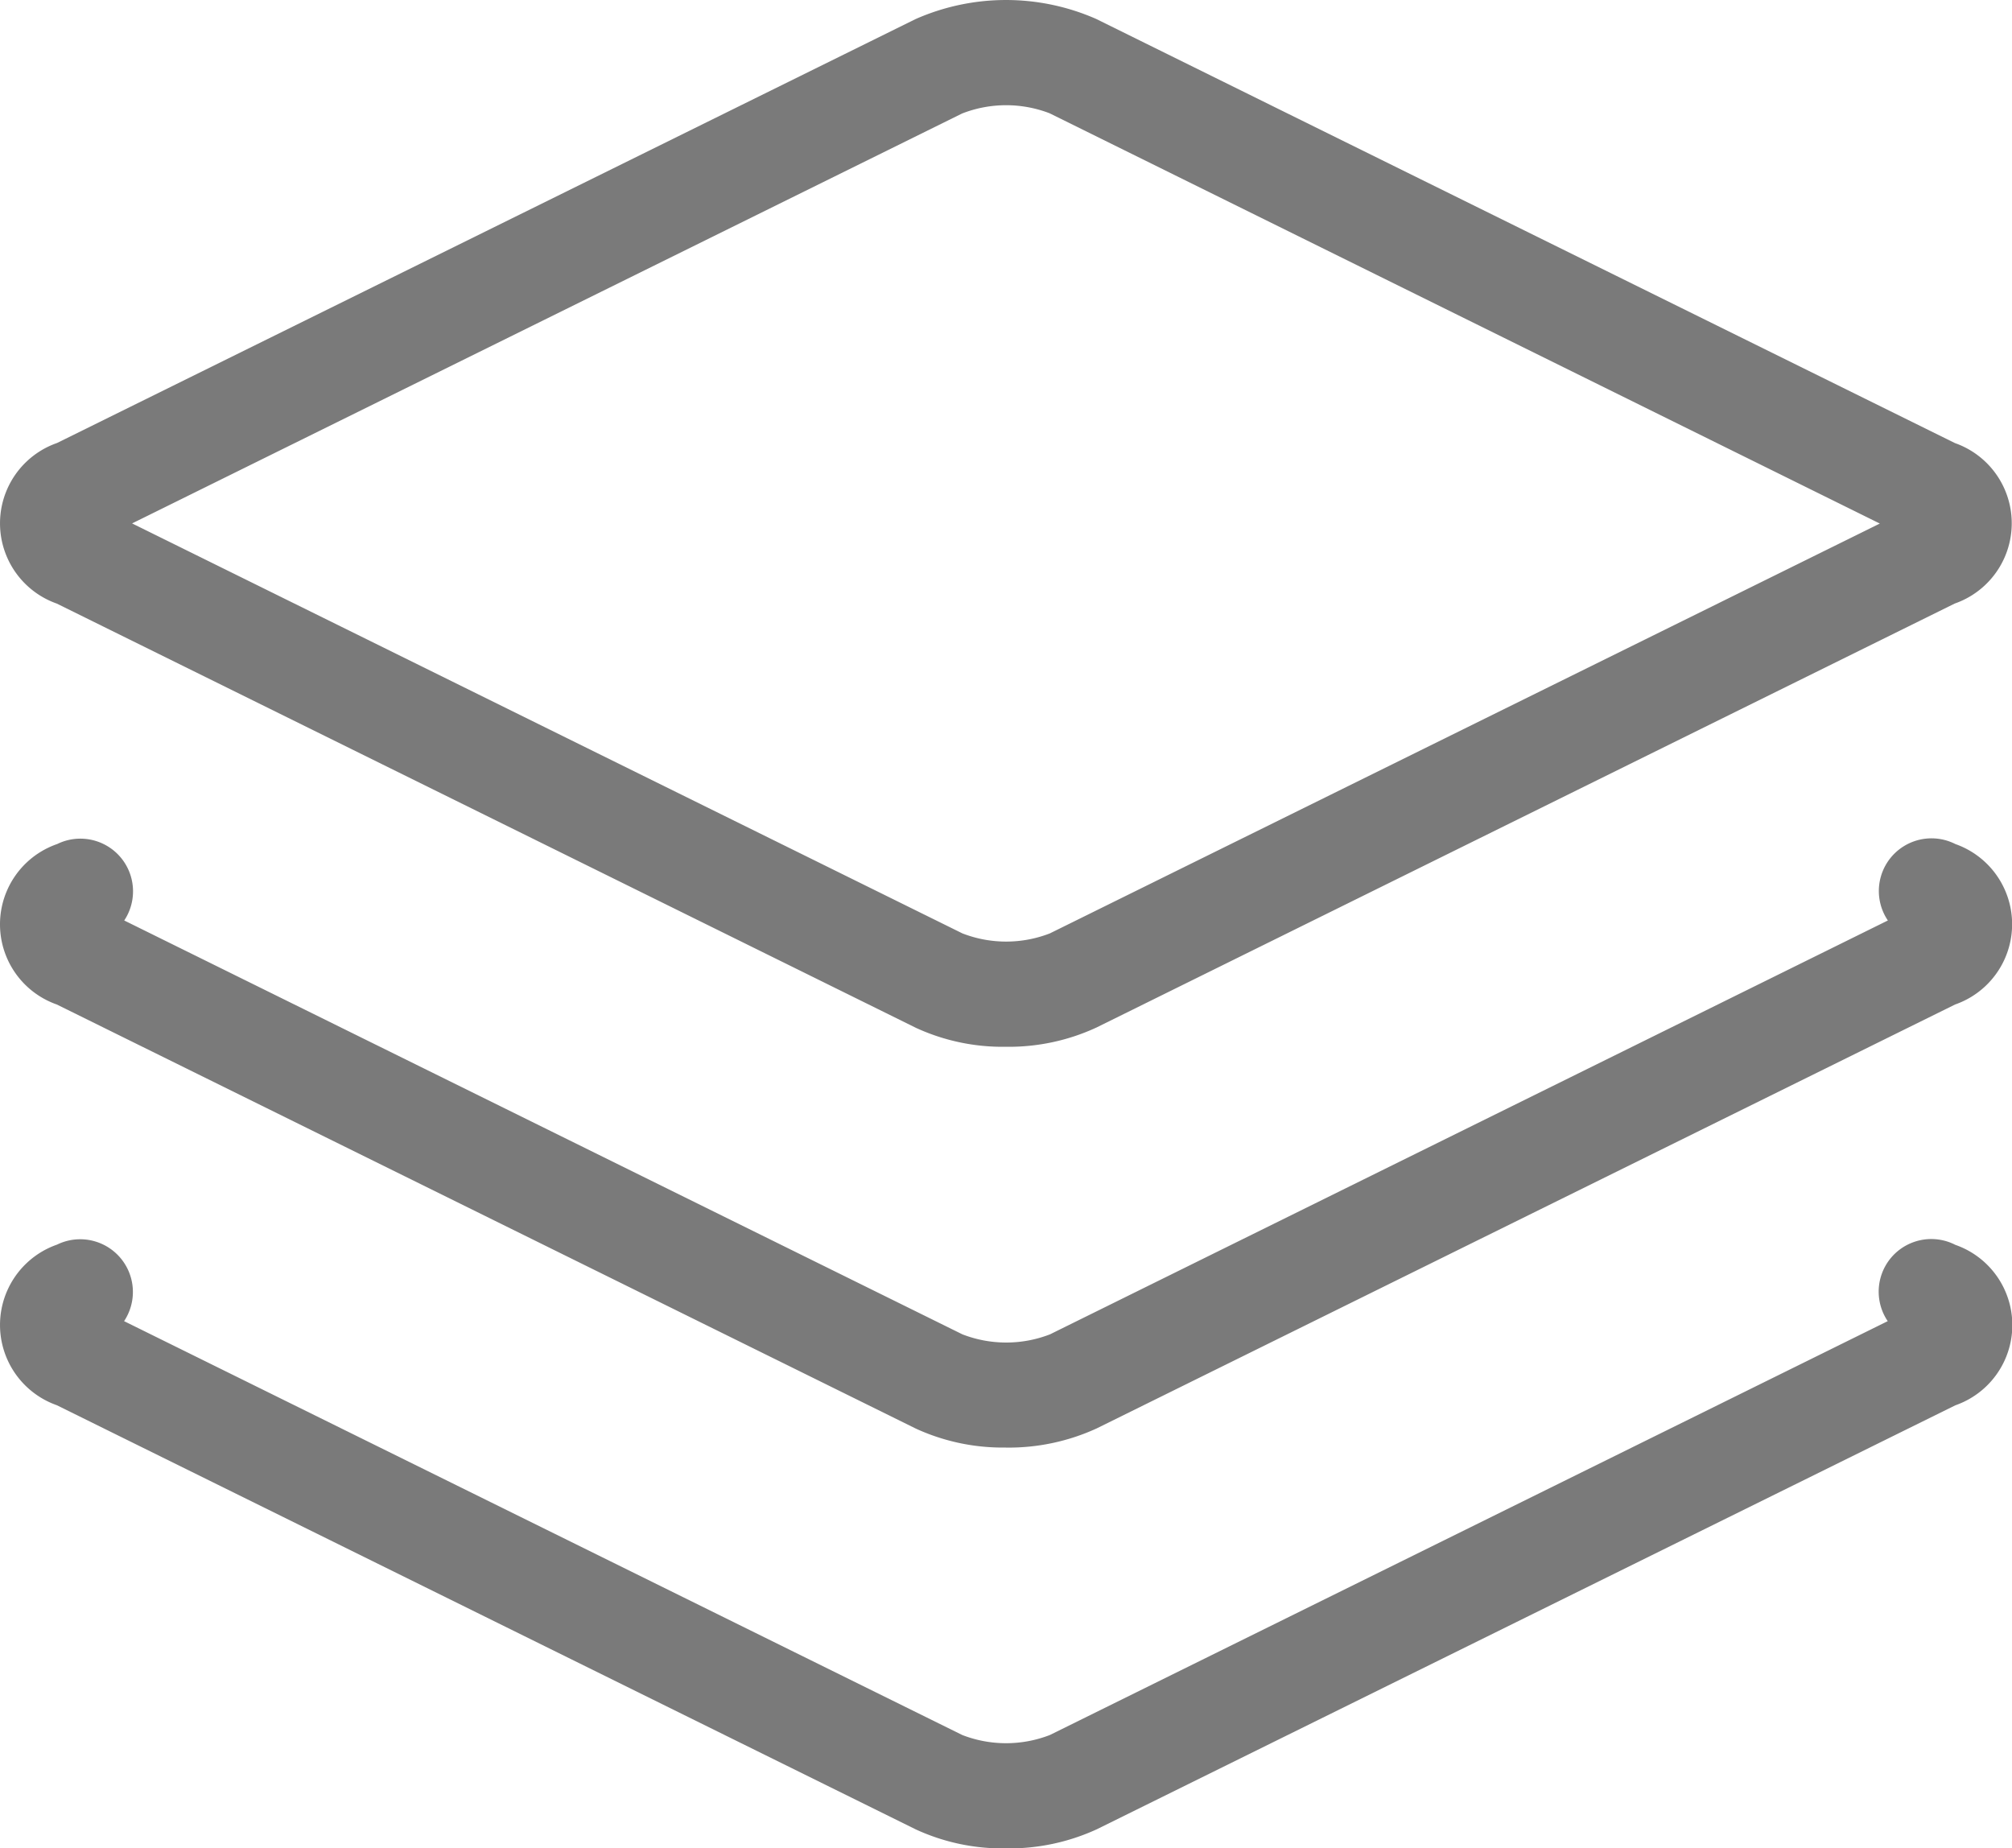
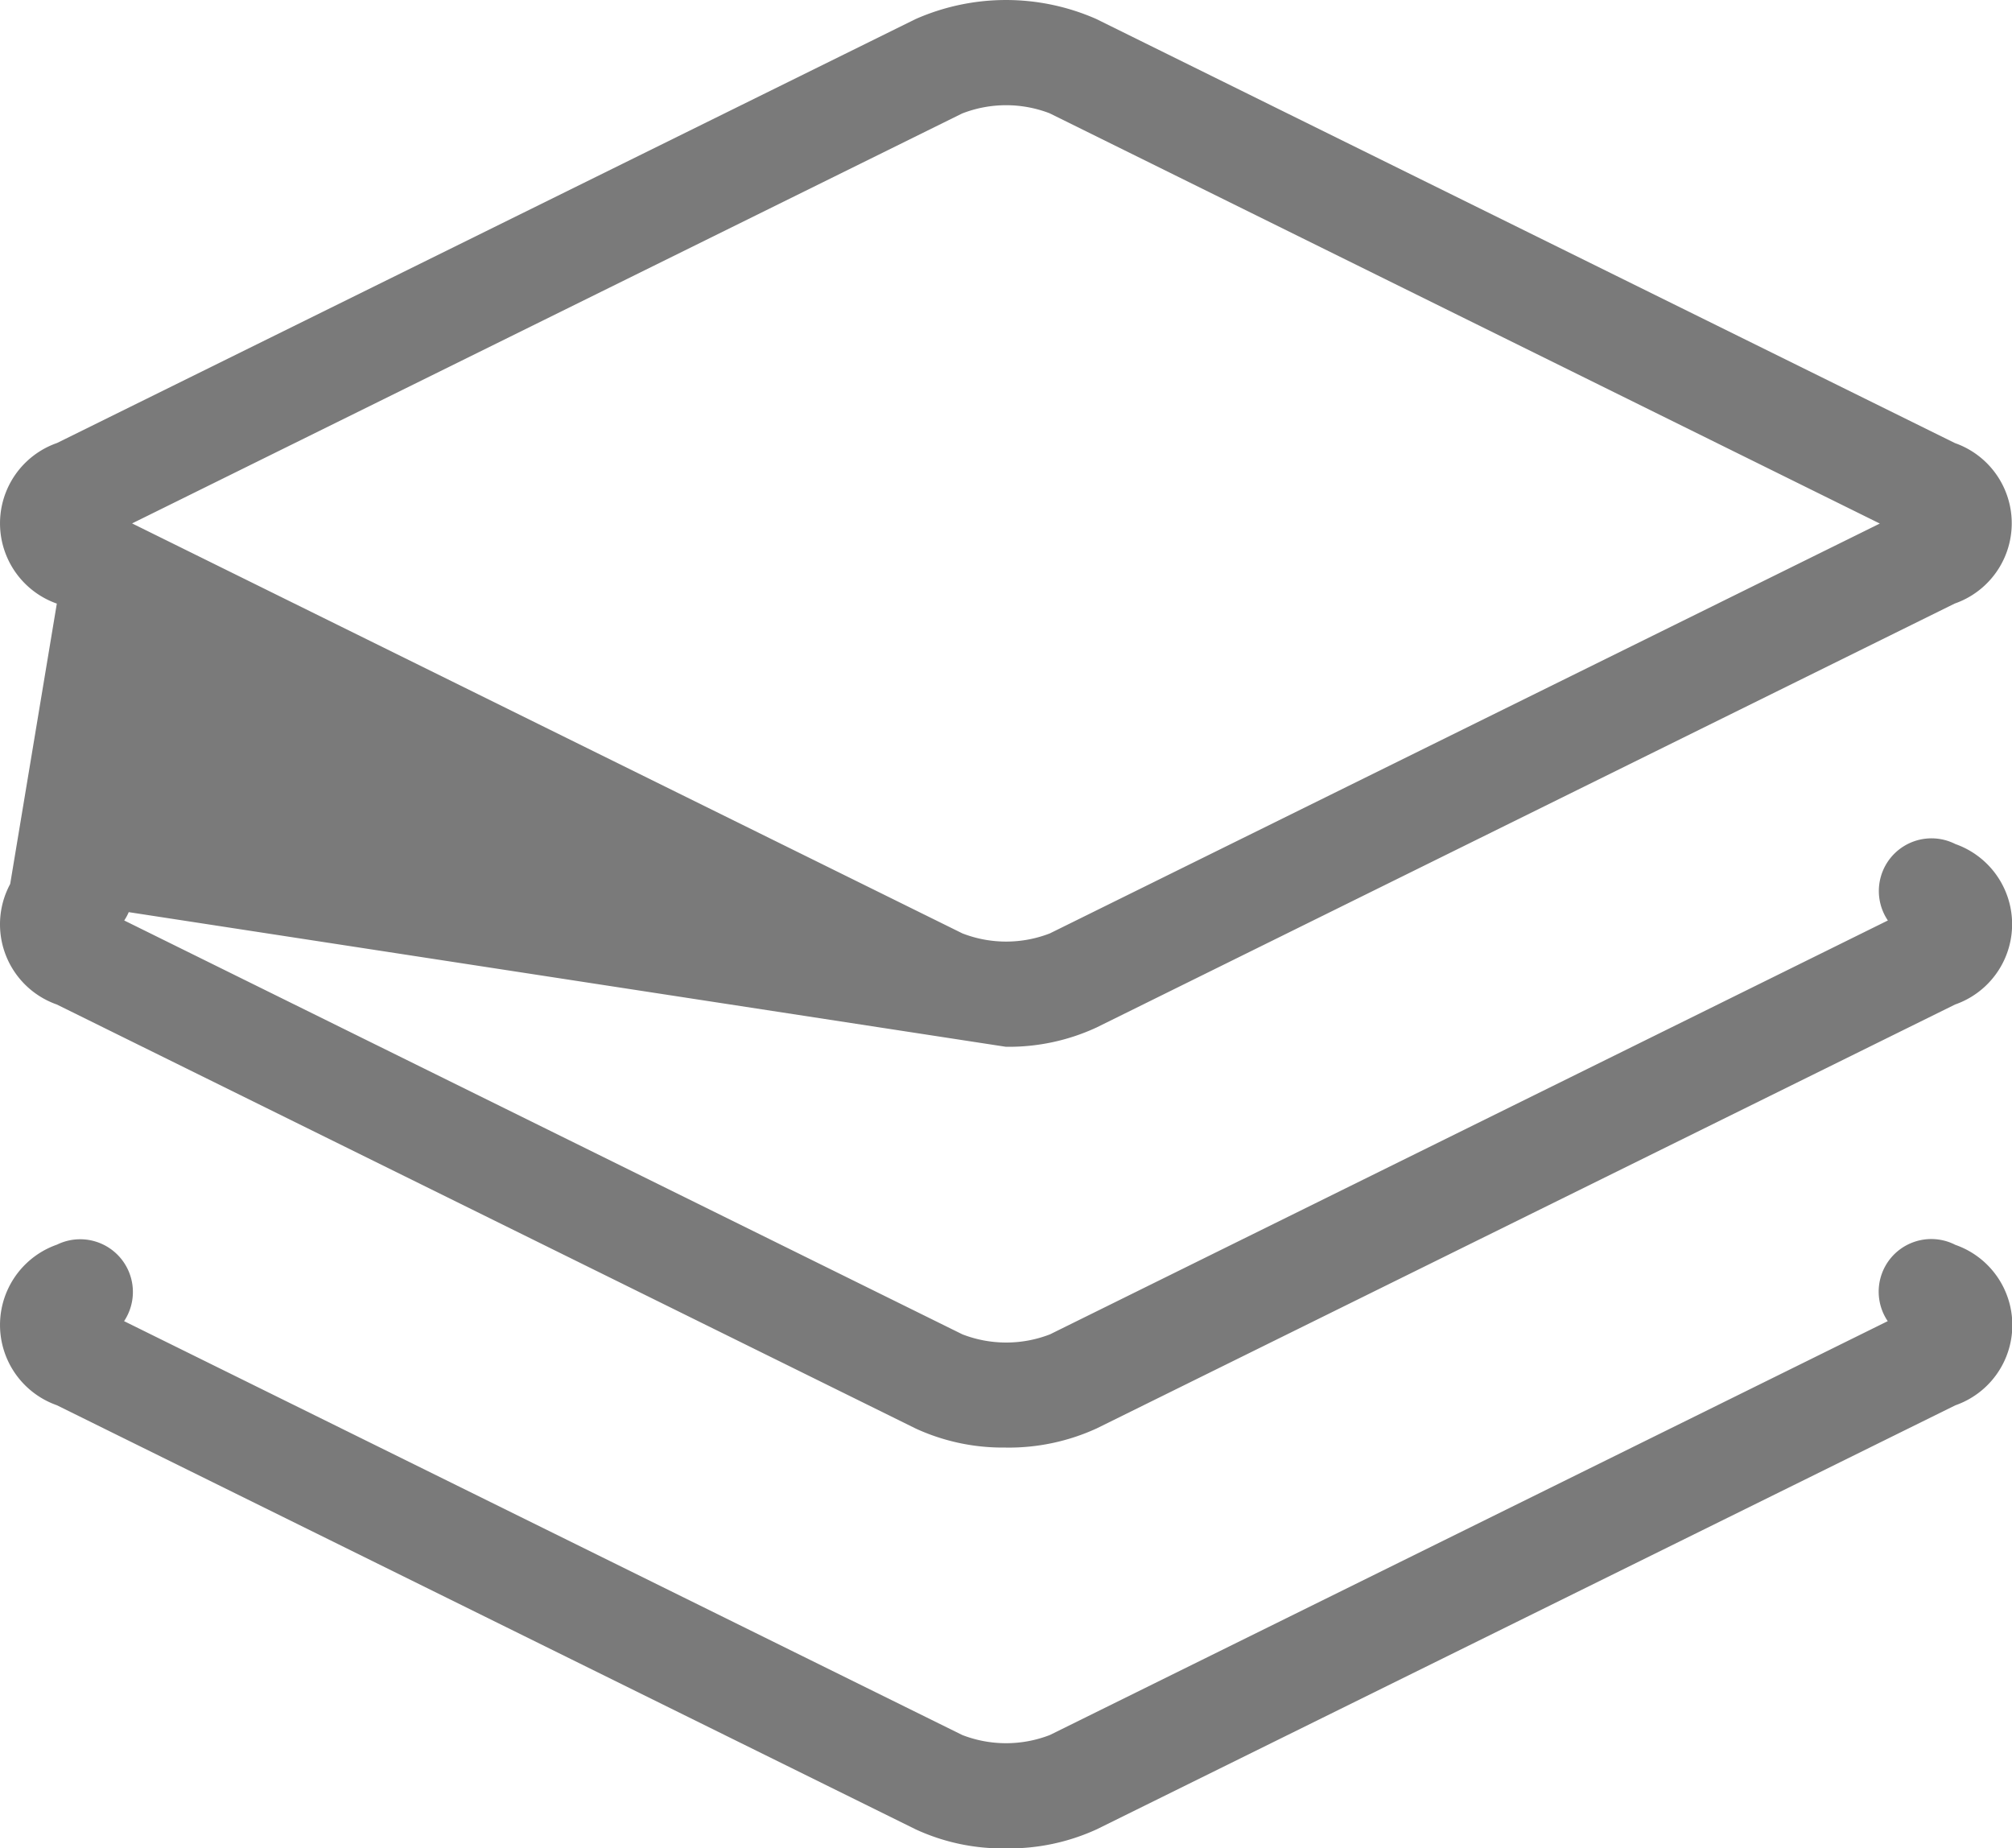
<svg xmlns="http://www.w3.org/2000/svg" width="42.984" height="39.485" viewBox="0 0 42.984 39.485">
-   <path id="np_layers_293426_000000" d="M38.015,58.735a4.425,4.425,0,0,1-1.924-.406L17.741,49.268a1.818,1.818,0,0,1,.005-3.431,1.126,1.126,0,0,1,1.432,1.635l17.907,8.841a2.589,2.589,0,0,0,1.871,0l17.9-8.841A1.124,1.124,0,0,1,58.3,45.842a1.815,1.815,0,0,1,0,3.428l-18.34,9.056a4.49,4.49,0,0,1-1.936.409ZM57.384,47.909h.008ZM57.382,47.2ZM18.652,47.2Zm19.364,2.972a4.444,4.444,0,0,1-1.926-.406L17.741,40.708a1.815,1.815,0,0,1,.008-3.428,1.125,1.125,0,0,1,1.432,1.633l17.907,8.841a2.589,2.589,0,0,0,1.871,0l17.9-8.841A1.125,1.125,0,0,1,58.3,37.28a1.816,1.816,0,0,1-.005,3.428l-18.34,9.056a4.506,4.506,0,0,1-1.936.409ZM57.384,39.347h.008ZM57.382,38.639ZM18.652,38.639Zm19.364,2.972a4.425,4.425,0,0,1-1.924-.406L17.741,32.144a1.818,1.818,0,0,1,.005-3.431l18.338-9.054a4.787,4.787,0,0,1,3.86-.005l18.348,9.061a1.816,1.816,0,0,1-.005,3.428L39.951,41.2a4.455,4.455,0,0,1-1.936.411ZM19.349,30.431l17.739,8.758a2.582,2.582,0,0,0,1.868,0l17.731-8.755L38.951,21.67a2.589,2.589,0,0,0-1.871.005Z" transform="translate(-16.527 -19.25)" fill="#7a7a7a" />
+   <path id="np_layers_293426_000000" d="M38.015,58.735a4.425,4.425,0,0,1-1.924-.406L17.741,49.268a1.818,1.818,0,0,1,.005-3.431,1.126,1.126,0,0,1,1.432,1.635l17.907,8.841a2.589,2.589,0,0,0,1.871,0l17.9-8.841A1.124,1.124,0,0,1,58.3,45.842a1.815,1.815,0,0,1,0,3.428l-18.34,9.056a4.49,4.49,0,0,1-1.936.409ZM57.384,47.909h.008ZM57.382,47.2ZM18.652,47.2Zm19.364,2.972a4.444,4.444,0,0,1-1.926-.406L17.741,40.708a1.815,1.815,0,0,1,.008-3.428,1.125,1.125,0,0,1,1.432,1.633l17.907,8.841a2.589,2.589,0,0,0,1.871,0l17.9-8.841A1.125,1.125,0,0,1,58.3,37.28a1.816,1.816,0,0,1-.005,3.428l-18.34,9.056a4.506,4.506,0,0,1-1.936.409ZM57.384,39.347h.008ZM57.382,38.639ZM18.652,38.639Za4.425,4.425,0,0,1-1.924-.406L17.741,32.144a1.818,1.818,0,0,1,.005-3.431l18.338-9.054a4.787,4.787,0,0,1,3.86-.005l18.348,9.061a1.816,1.816,0,0,1-.005,3.428L39.951,41.2a4.455,4.455,0,0,1-1.936.411ZM19.349,30.431l17.739,8.758a2.582,2.582,0,0,0,1.868,0l17.731-8.755L38.951,21.67a2.589,2.589,0,0,0-1.871.005Z" transform="translate(-16.527 -19.25)" fill="#7a7a7a" />
</svg>